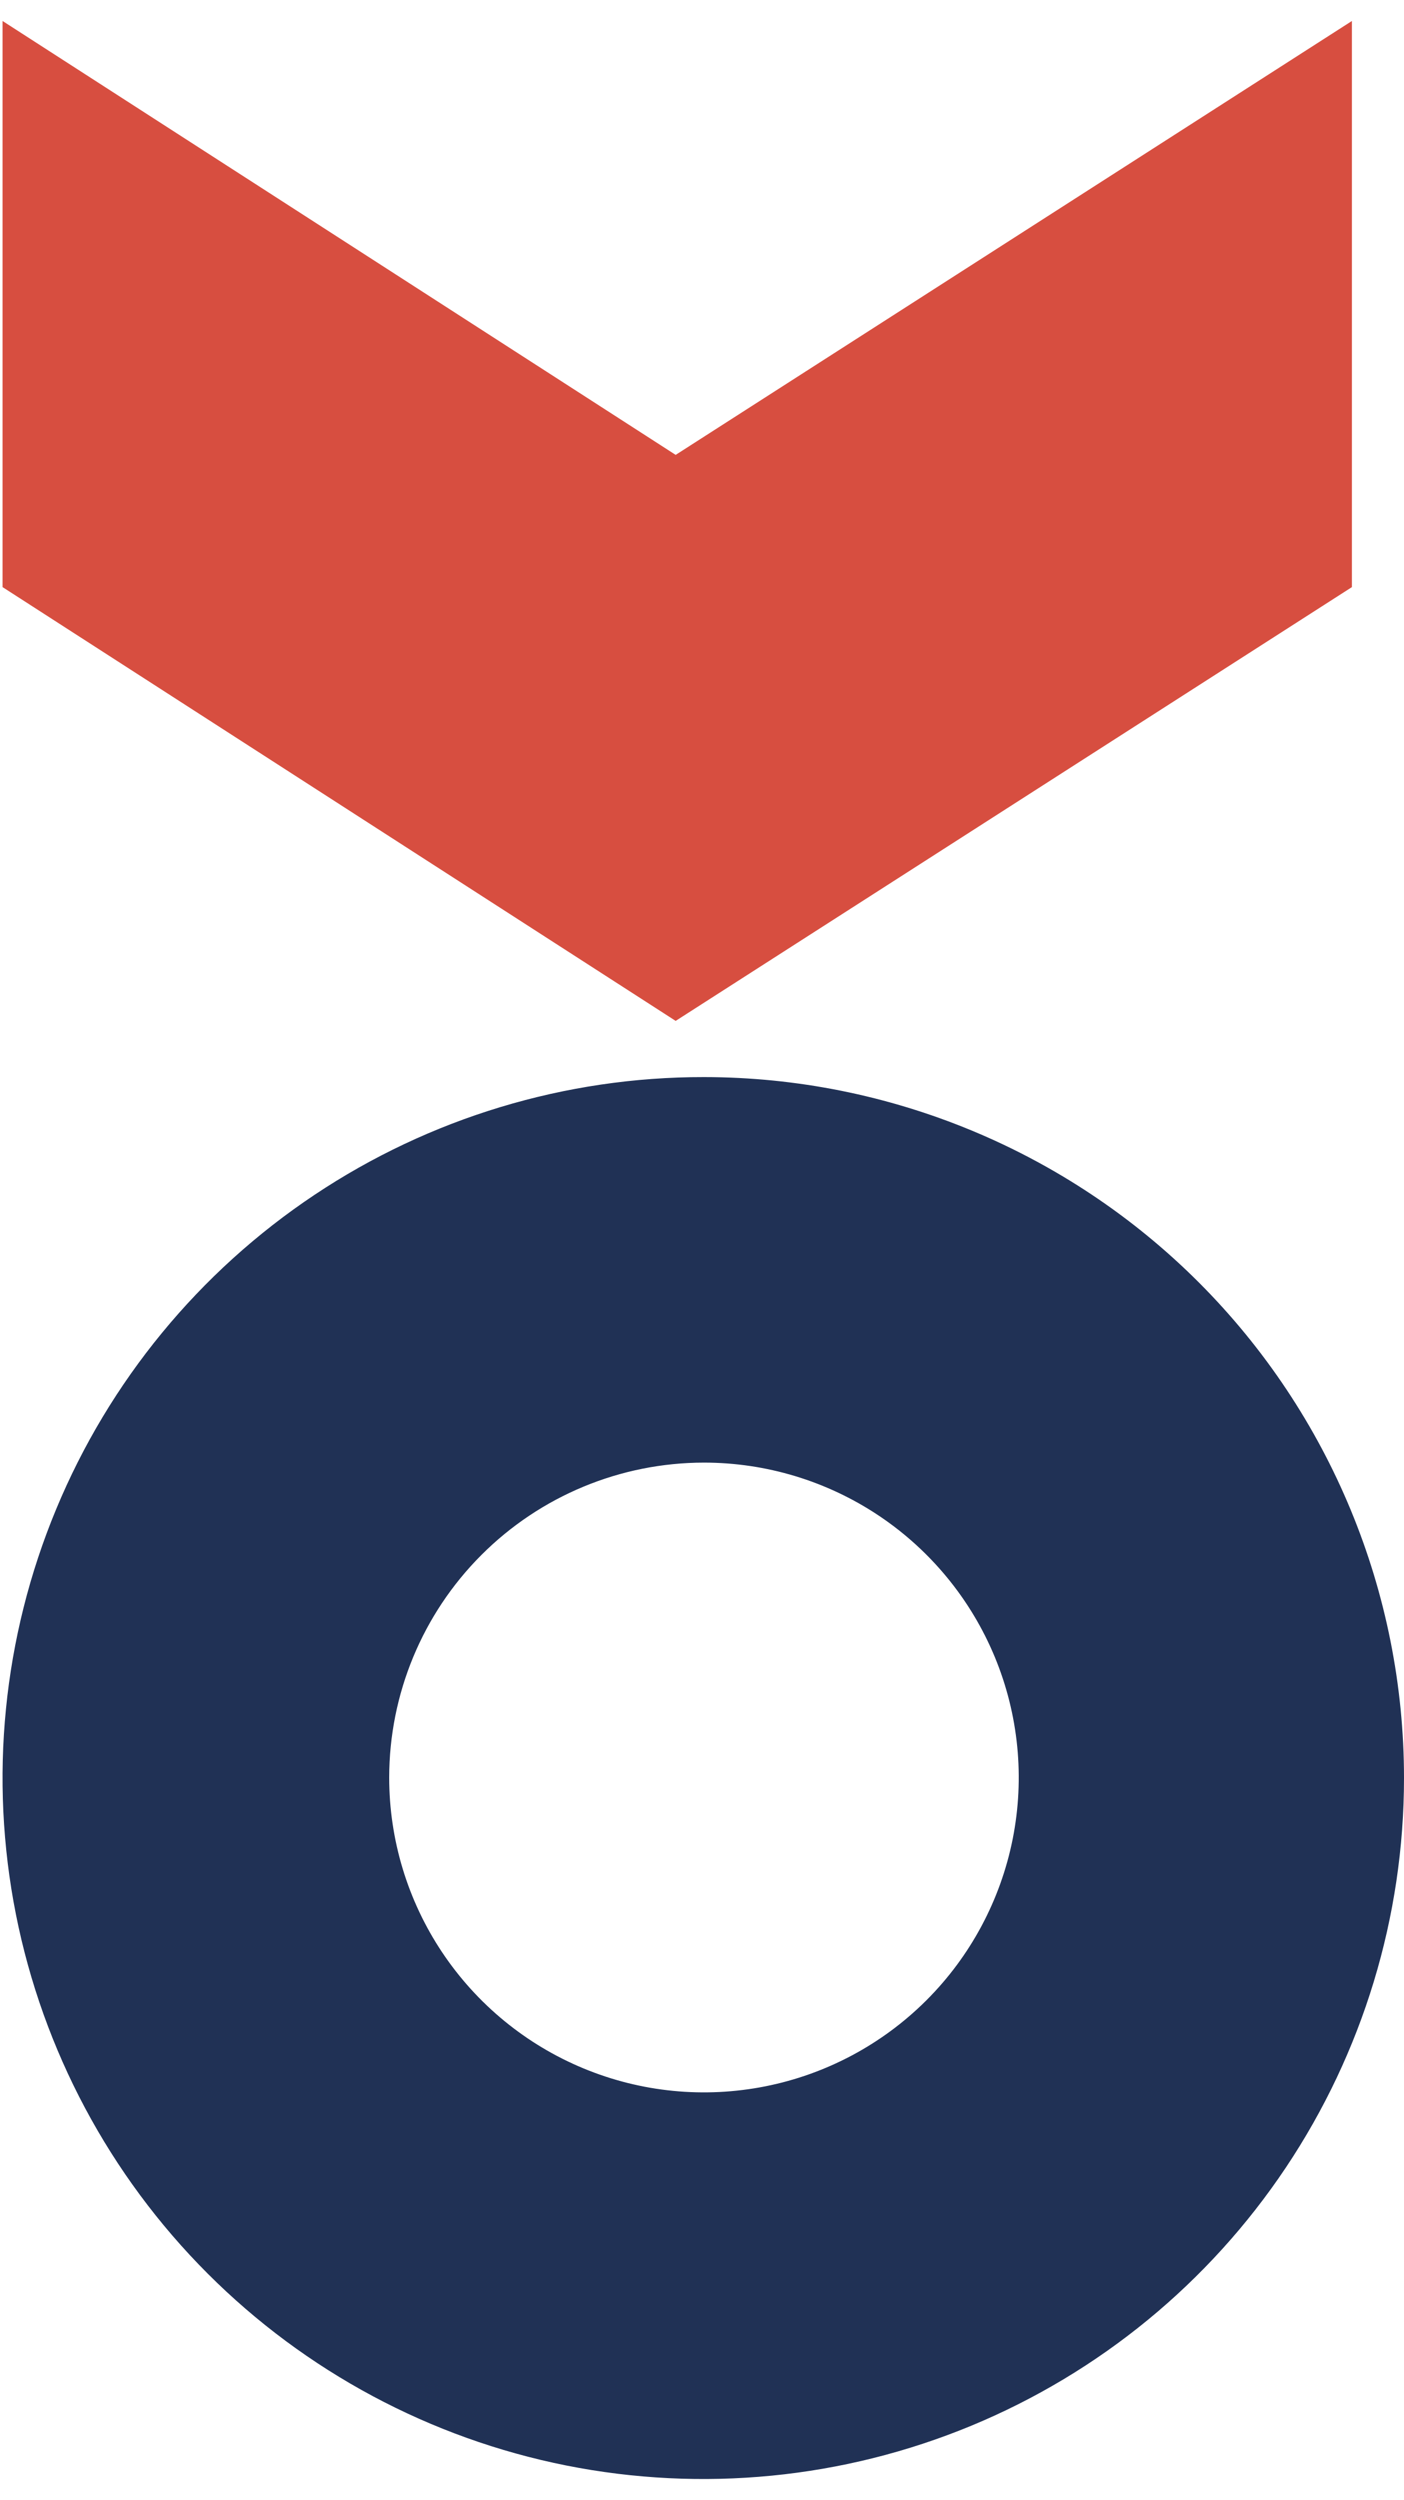
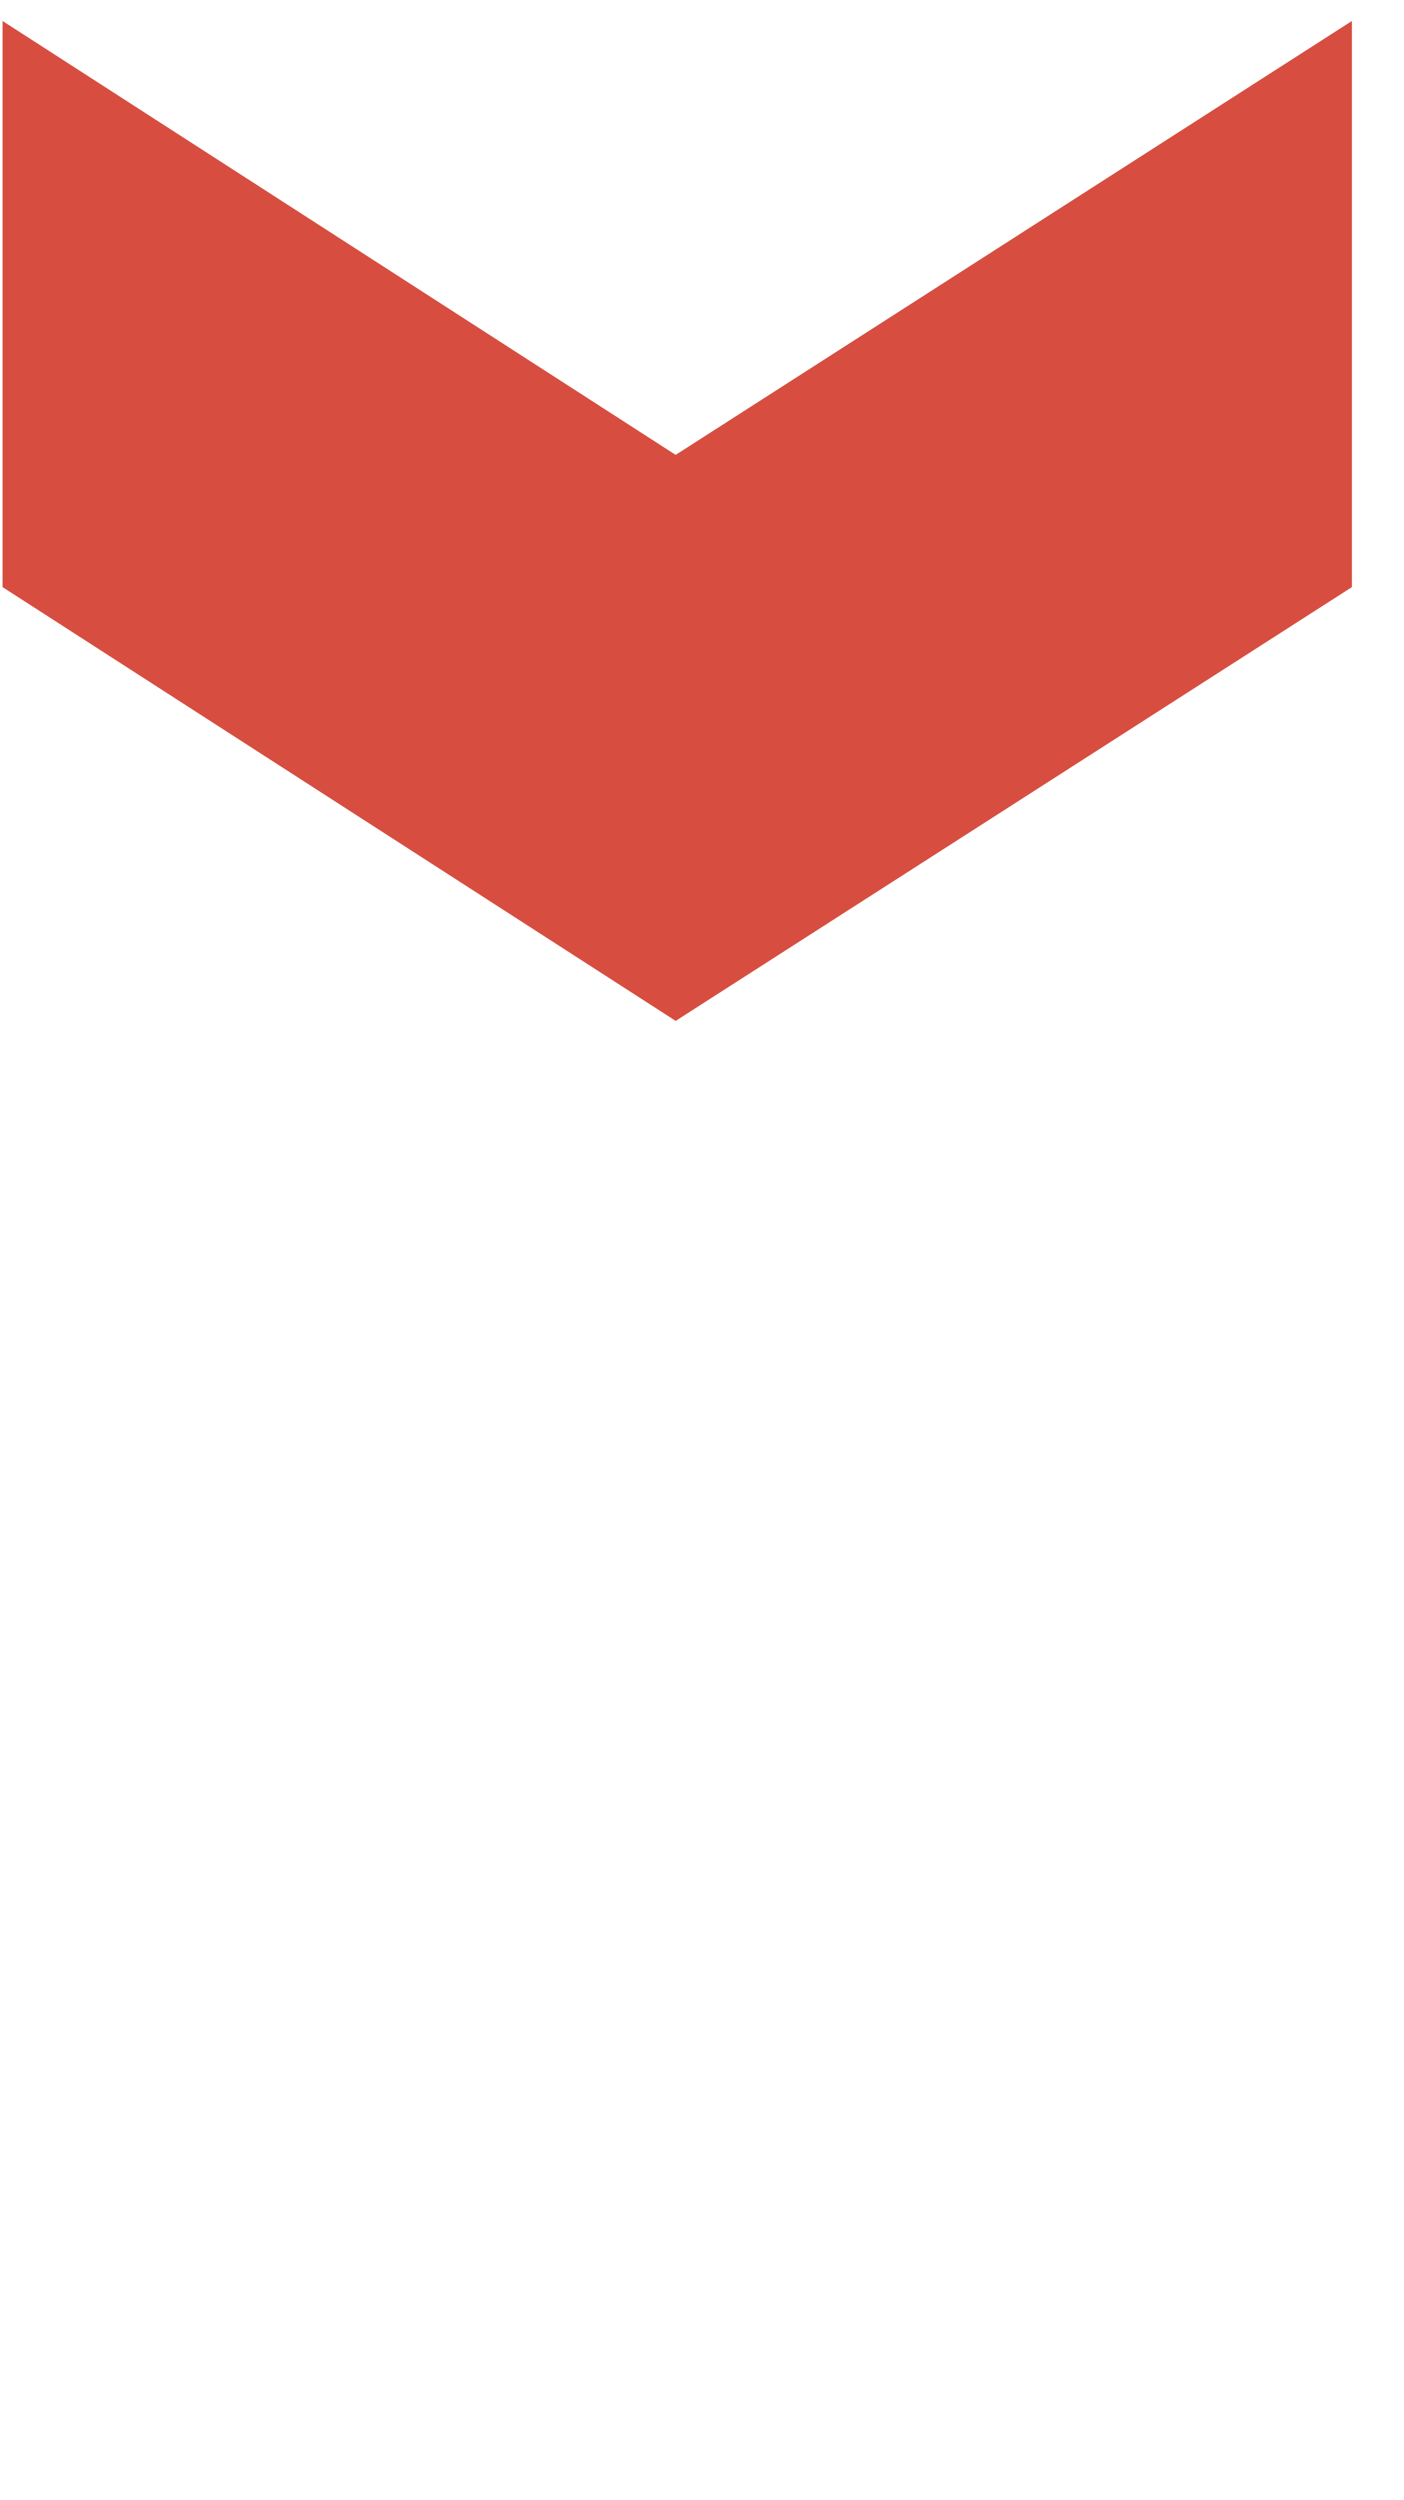
<svg xmlns="http://www.w3.org/2000/svg" width="50" height="89" viewBox="0 0 50 89" fill="none">
  <path d="M24.062 16.194L0.091 0.747V20.901L24.062 36.344L48.145 20.901V0.747L24.062 16.194Z" fill="#D74E40" />
-   <path d="M25.07 38.344C20.133 38.339 15.306 39.798 11.199 42.538C7.092 45.277 3.89 49.172 1.998 53.732C0.105 58.291 -0.393 63.309 0.567 68.152C1.528 72.994 3.902 77.443 7.391 80.935C10.88 84.427 15.327 86.807 20.168 87.772C25.009 88.736 30.028 88.244 34.59 86.356C39.151 84.468 43.05 81.269 45.793 77.165C48.536 73.061 50 68.235 50 63.298C50 56.684 47.374 50.341 42.7 45.661C38.025 40.982 31.684 38.35 25.07 38.344ZM25.07 52.069C27.287 52.069 29.454 52.726 31.298 53.958C33.141 55.19 34.578 56.941 35.427 58.989C36.275 61.037 36.497 63.291 36.065 65.466C35.632 67.64 34.564 69.638 32.997 71.205C31.429 72.773 29.431 73.841 27.257 74.273C25.082 74.706 22.828 74.484 20.78 73.635C18.732 72.787 16.981 71.35 15.749 69.507C14.517 67.663 13.86 65.496 13.86 63.279C13.863 60.306 15.044 57.457 17.146 55.355C19.248 53.253 22.098 52.071 25.07 52.069Z" fill="#203155" />
</svg>